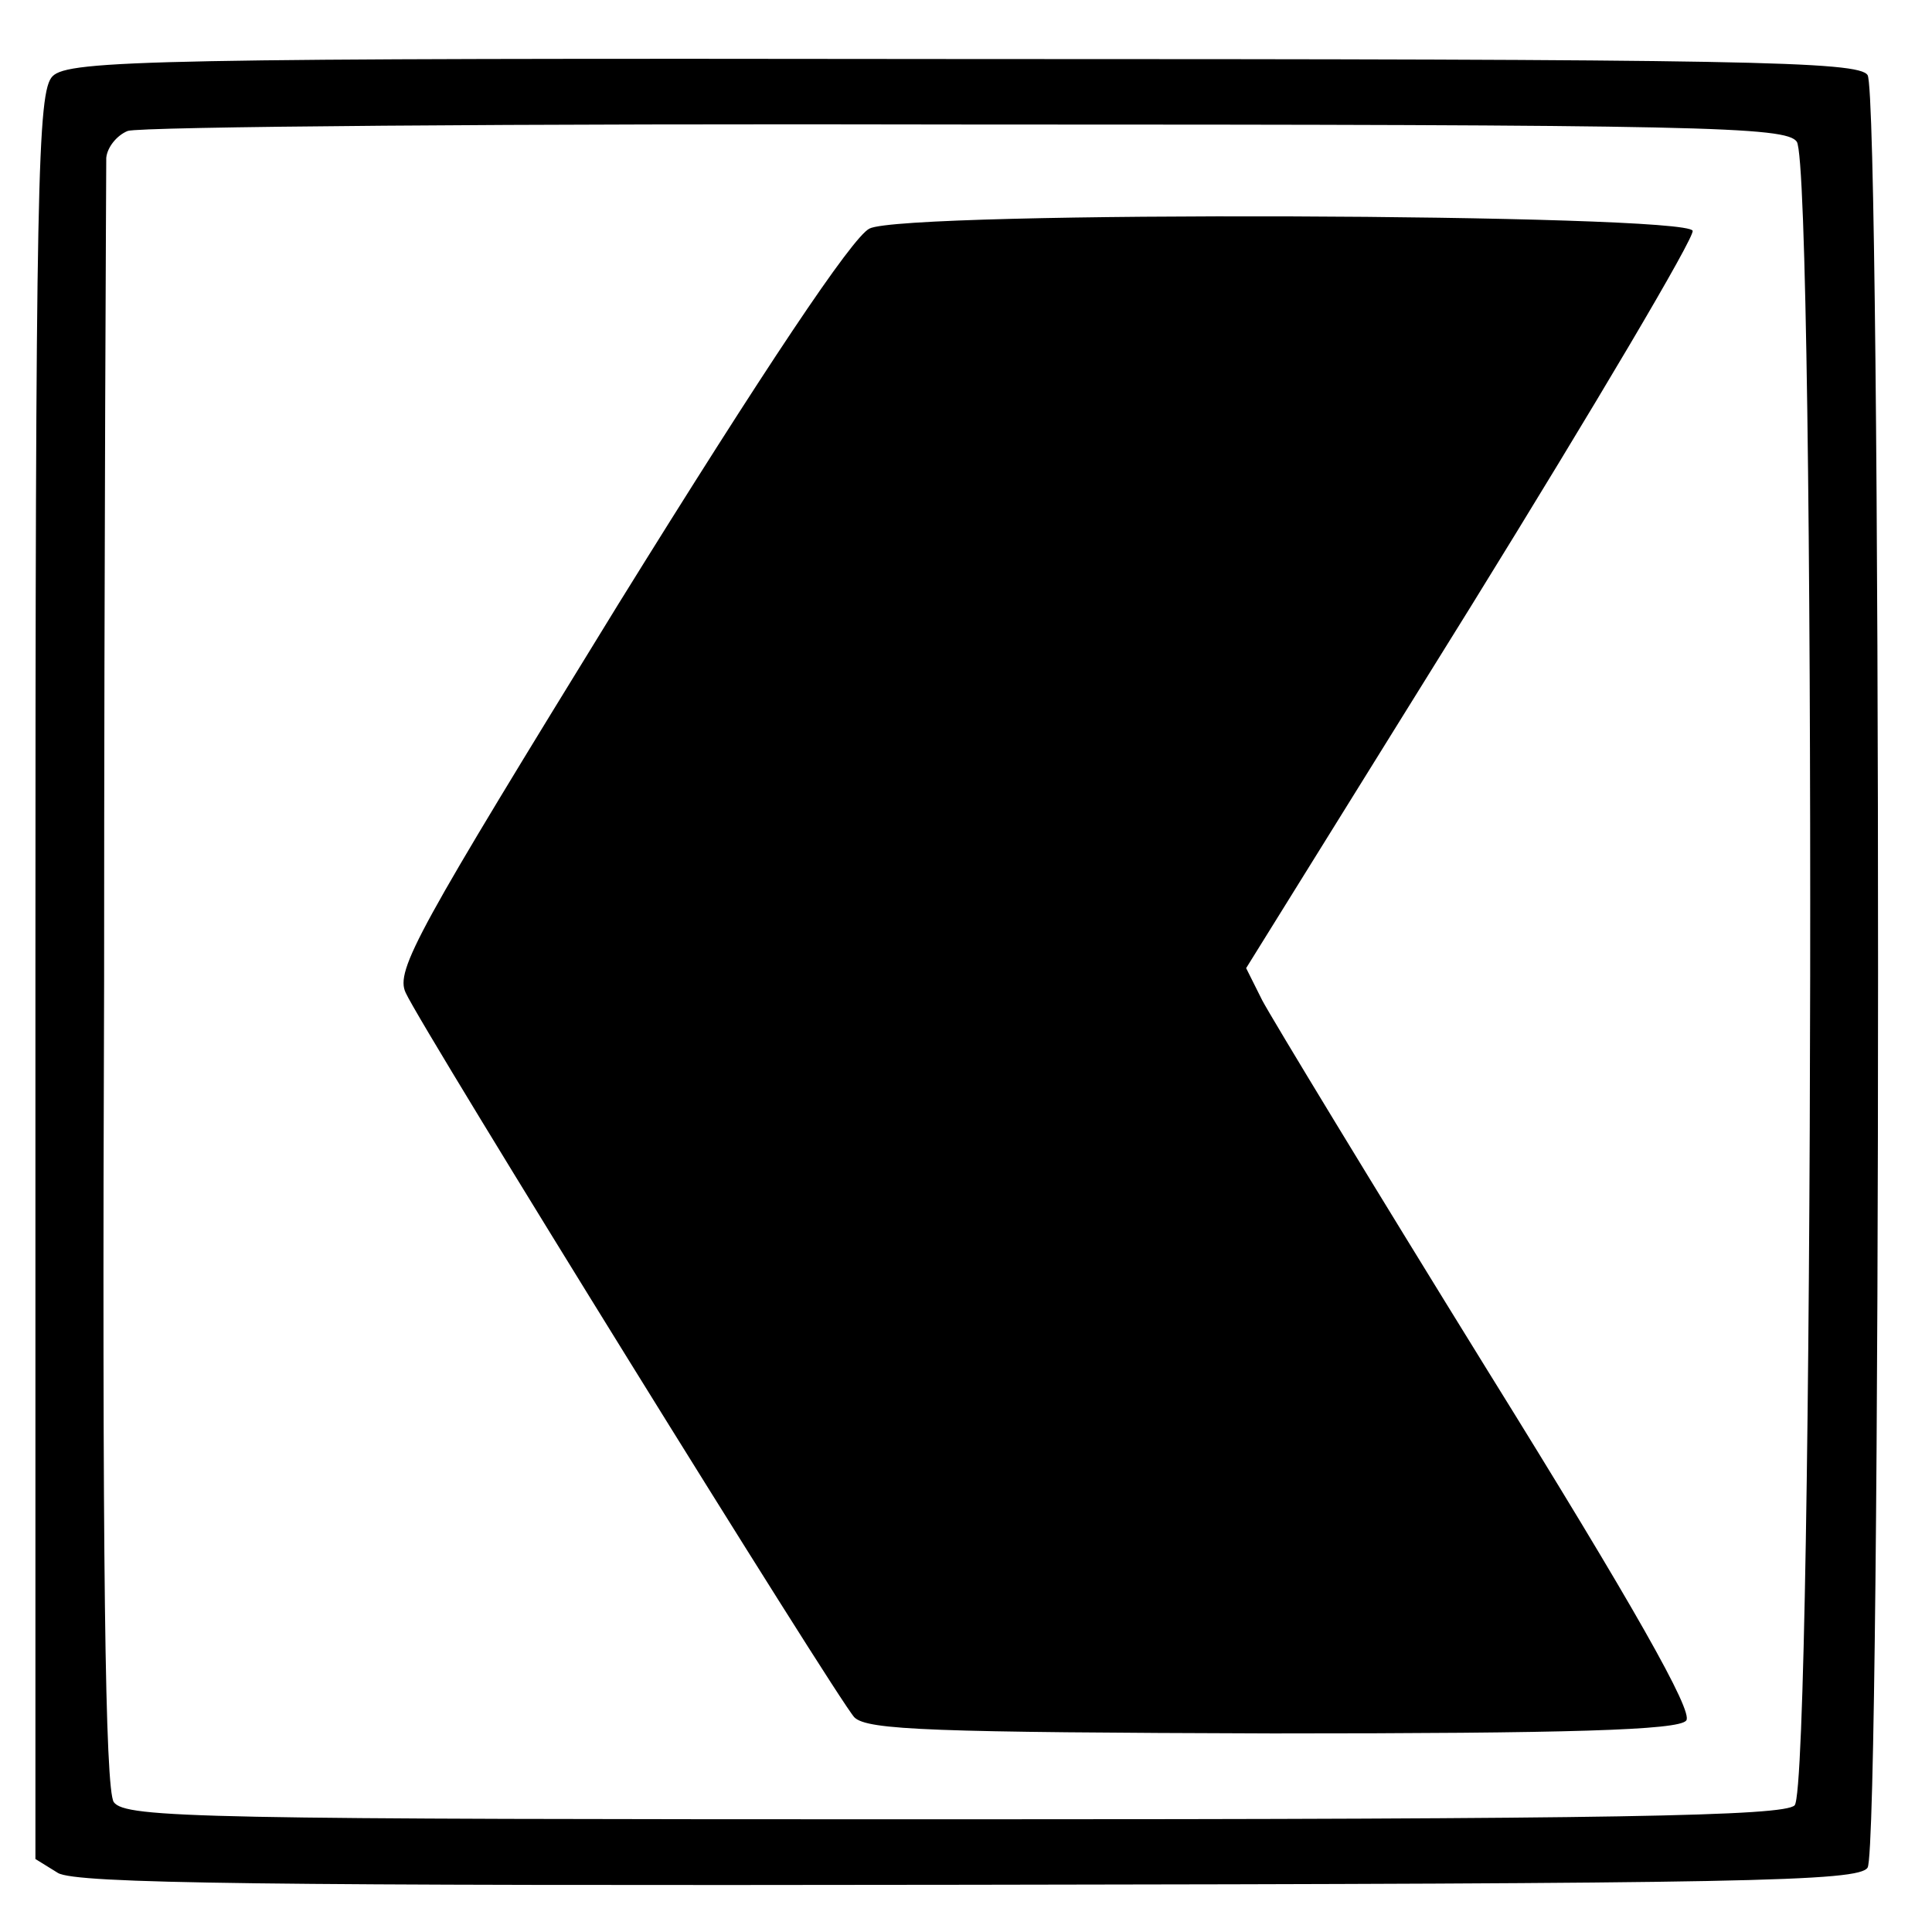
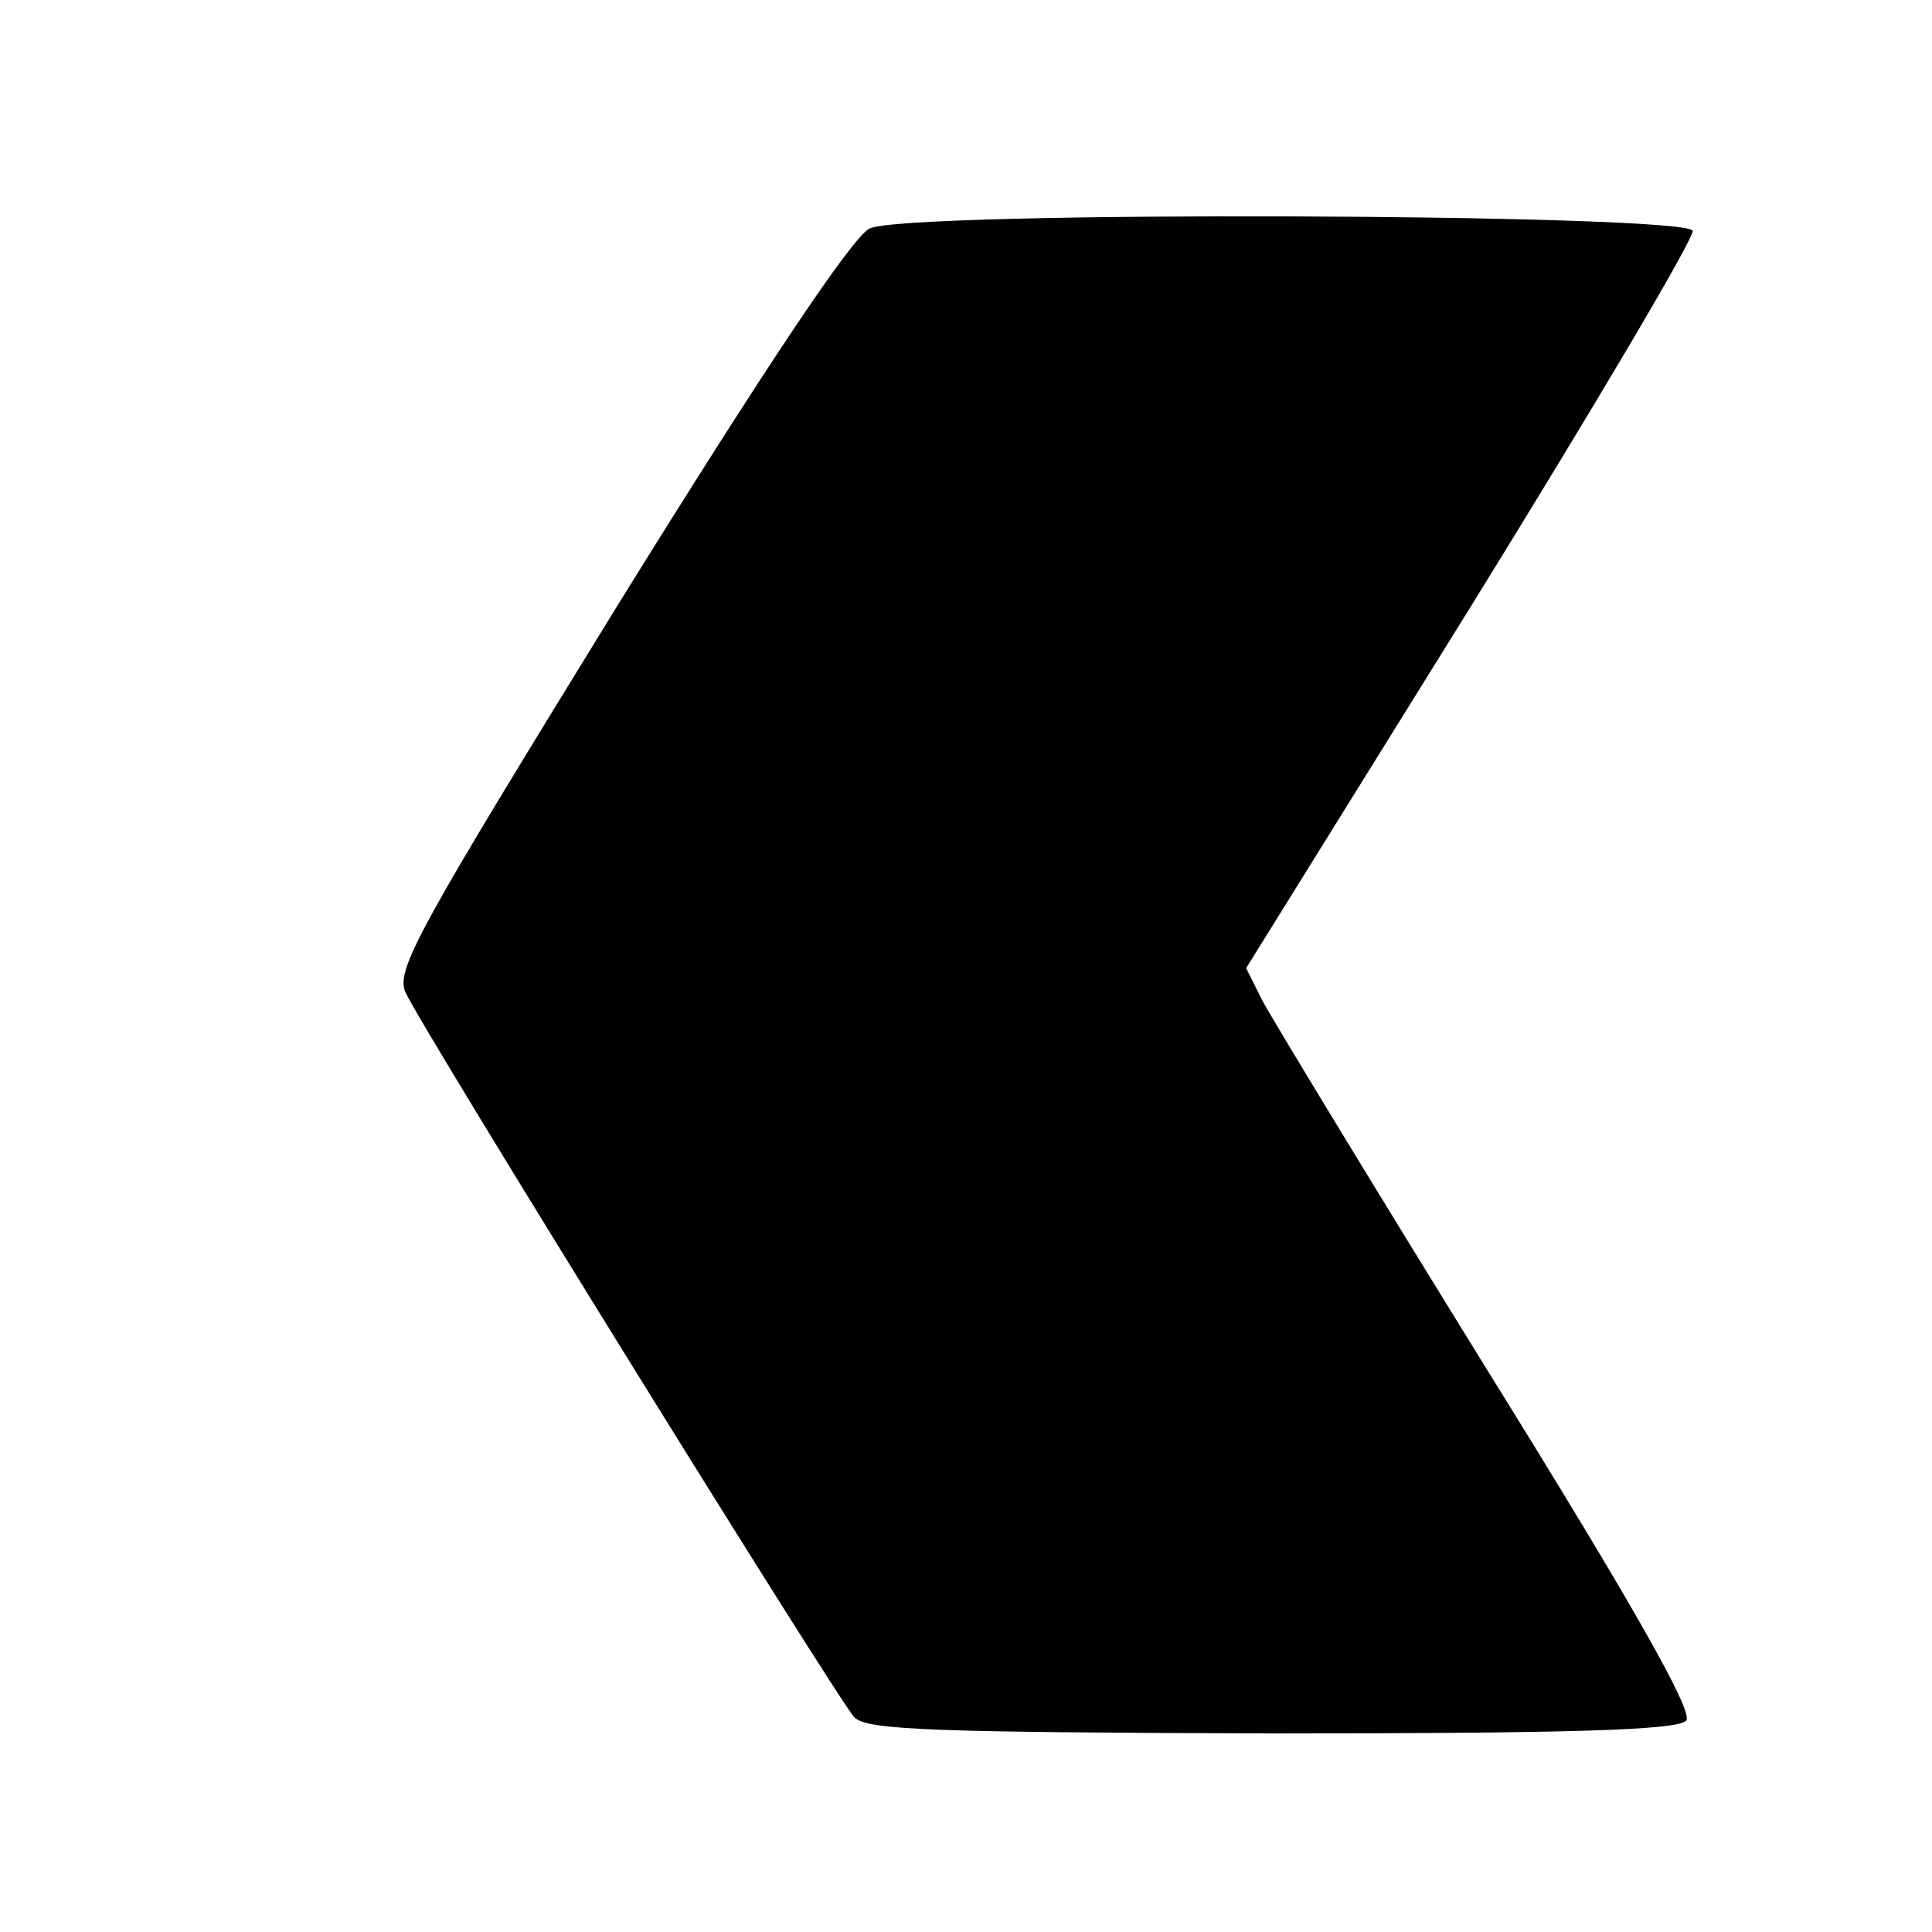
<svg xmlns="http://www.w3.org/2000/svg" version="1.0" width="180pt" height="180pt" viewBox="0 0 180 180" preserveAspectRatio="xMidYMid meet">
  <g transform="translate(0,180) scale(0.1,-0.1)" fill="#000000" stroke="none">
-     <path d="M49 1729 c-14 -14 -16 -94 -16 -838 l0 -823 21 -13 c17 -10 192 -12 849 -11 724 1 829 3 837 16 13 20 13 1650 0 1670 -8 13 -113 15 -842 15 -754 1 -834 -1 -849 -16z m1625 -61 c18 -25 16 -1532 -2 -1550 -10 -10 -166 -13 -784 -13 -699 0 -771 1 -782 16 -8 12 -11 221 -9 765 0 412 2 757 2 767 1 10 10 21 20 25 11 4 363 7 782 6 688 0 763 -2 773 -16z" />
    <path d="M810 1587 c-16 -8 -97 -129 -234 -350 -187 -304 -208 -341 -198 -362 16 -35 402 -658 418 -675 12 -12 74 -14 390 -15 276 0 378 3 385 12 7 8 -49 107 -185 326 -107 173 -201 328 -210 345 l-15 30 210 338 c115 186 208 343 206 349 -6 16 -735 19 -767 2z" />
  </g>
</svg>